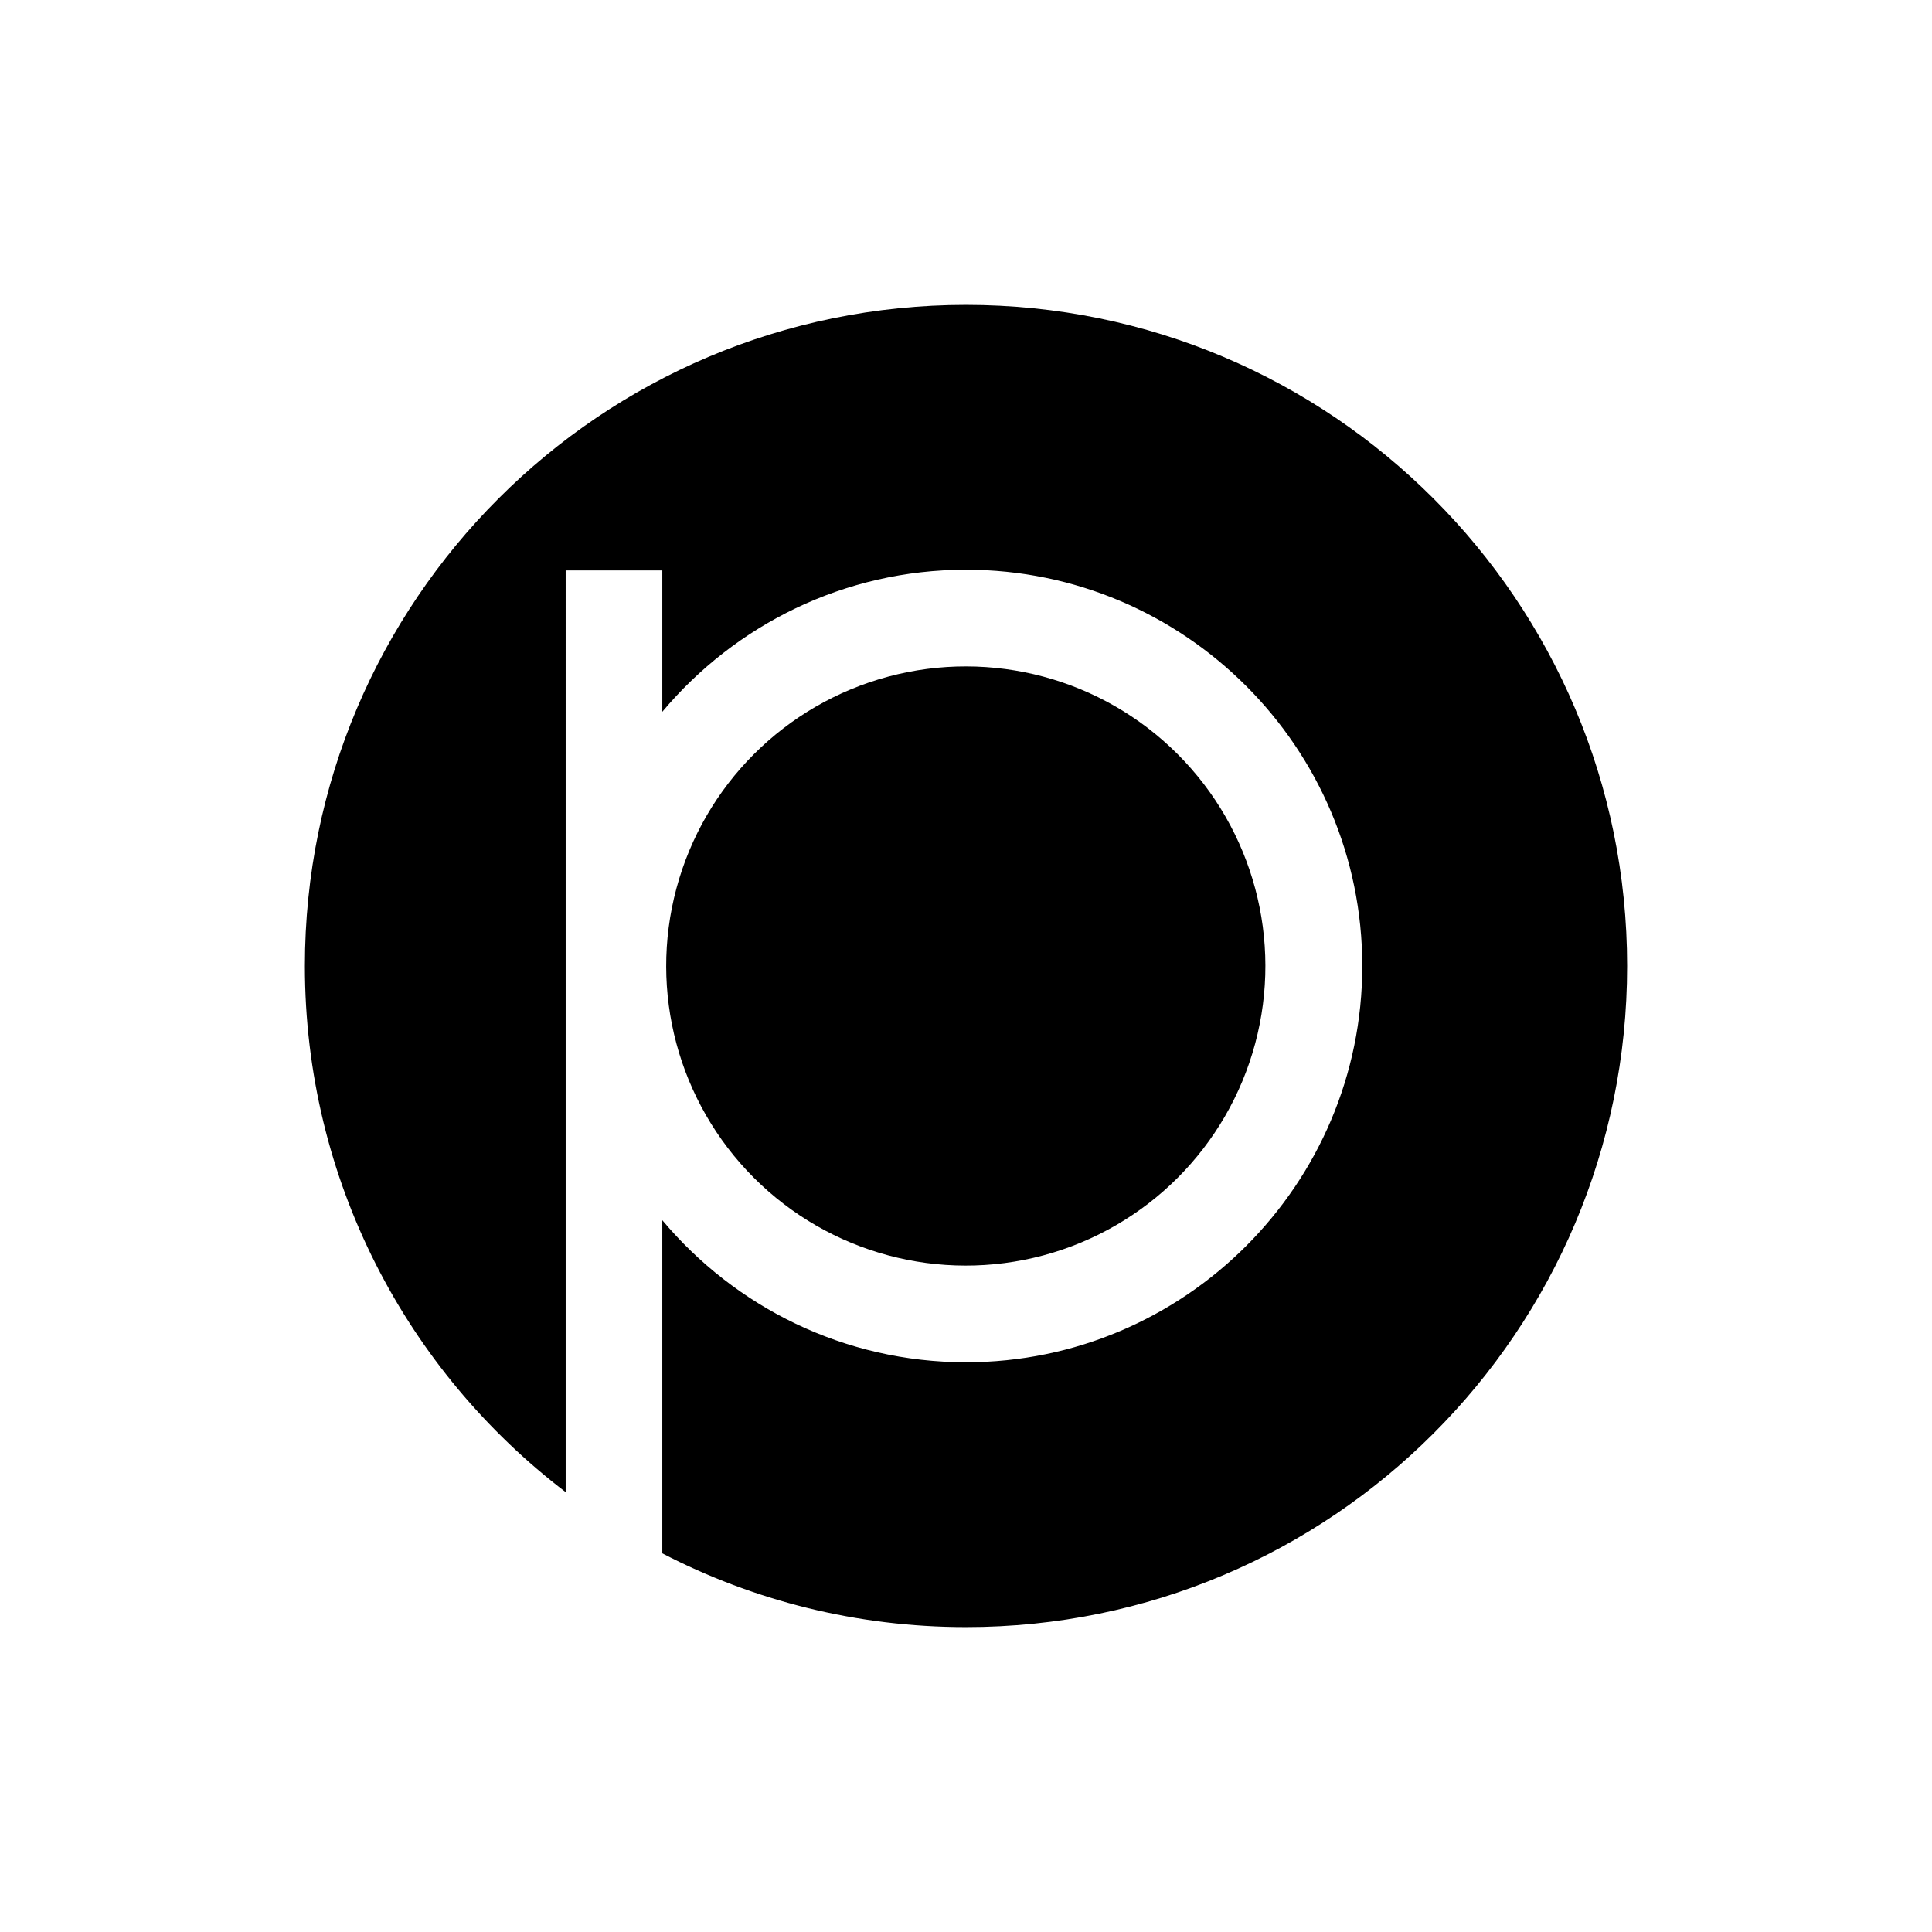
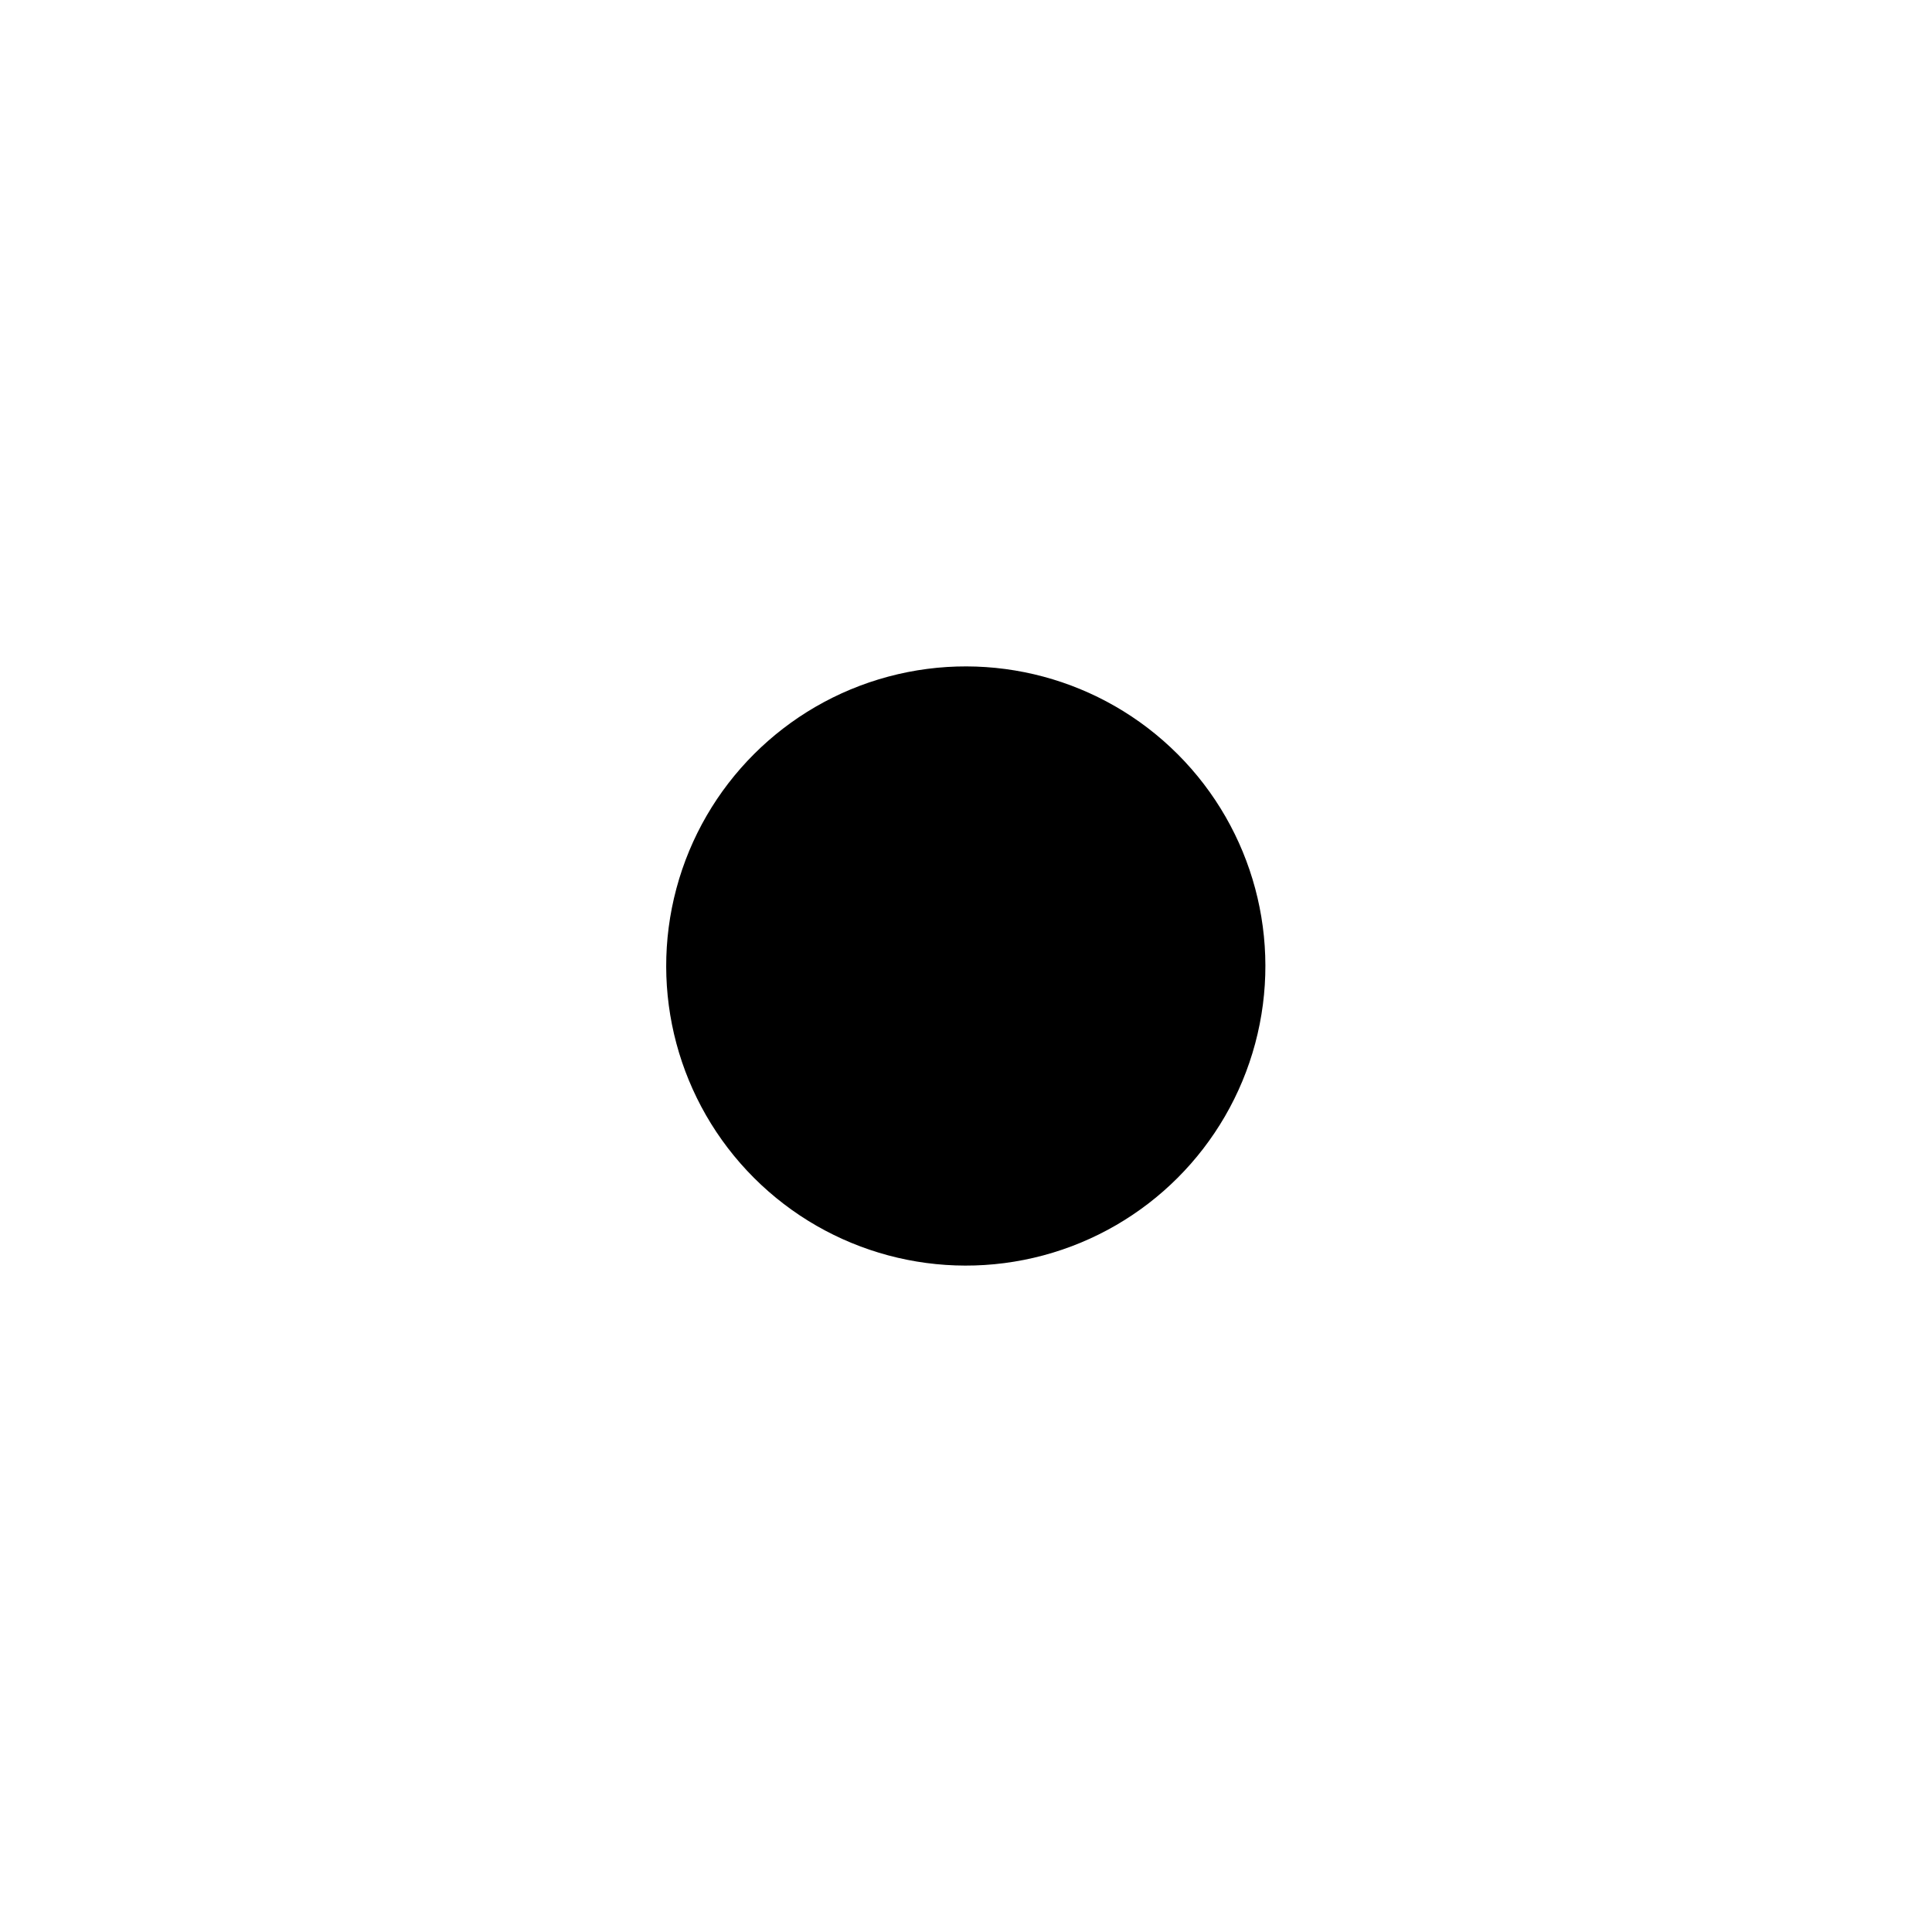
<svg xmlns="http://www.w3.org/2000/svg" id="Ebene_1" x="0px" y="0px" viewBox="0 0 1000 1000" style="enable-background:new 0 0 1000 1000;" xml:space="preserve">
  <g>
    <ellipse transform="matrix(0.707 -0.707 0.707 0.707 -207.107 500)" cx="500" cy="500" rx="155.09" ry="155.09" />
-     <path d="M500,157.81c-188.99,0-342.19,153.2-342.19,342.19c0,111.09,52.95,209.8,134.98,272.31V295.26h50.02v73.16  c37.66-44.91,94.13-73.53,157.19-73.53c113.1,0,205.11,92.01,205.11,205.11S613.1,705.11,500,705.11  c-63.05,0-119.53-28.62-157.19-73.53v172.43c47.07,24.39,100.52,38.18,157.19,38.18c188.98,0,342.19-153.2,342.19-342.19  C842.19,311.02,688.99,157.81,500,157.81z" />
  </g>
</svg>